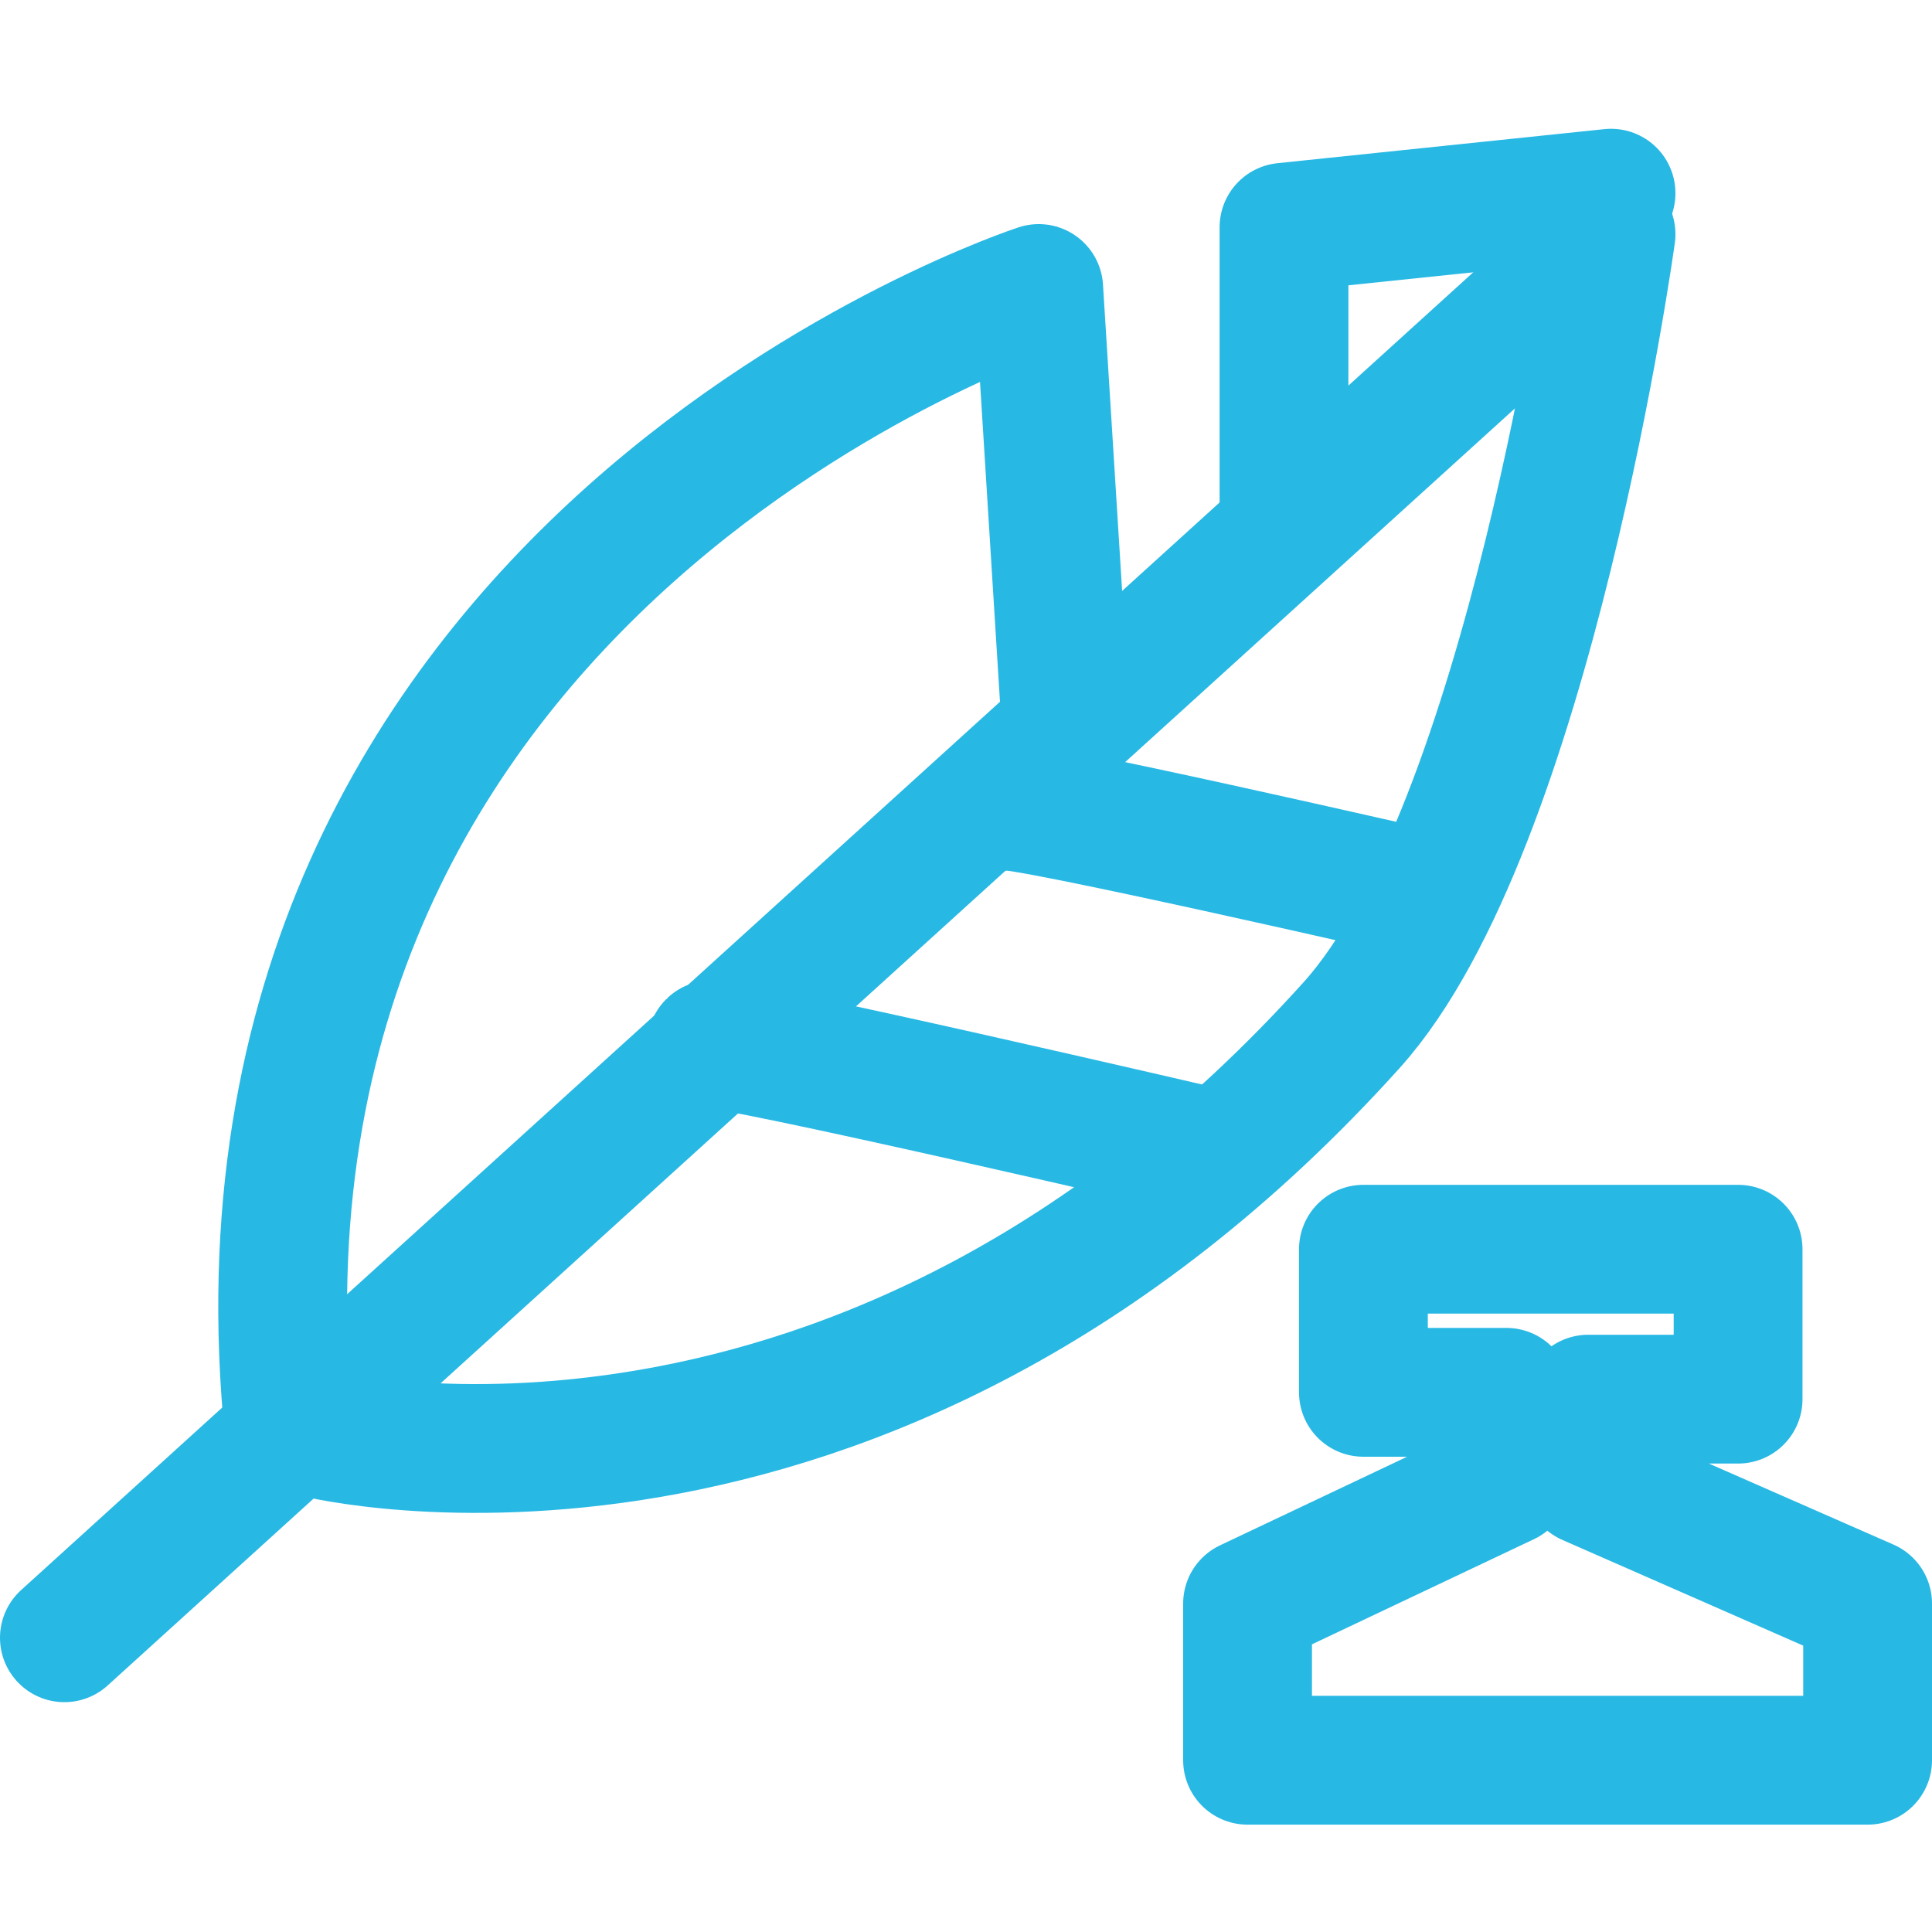
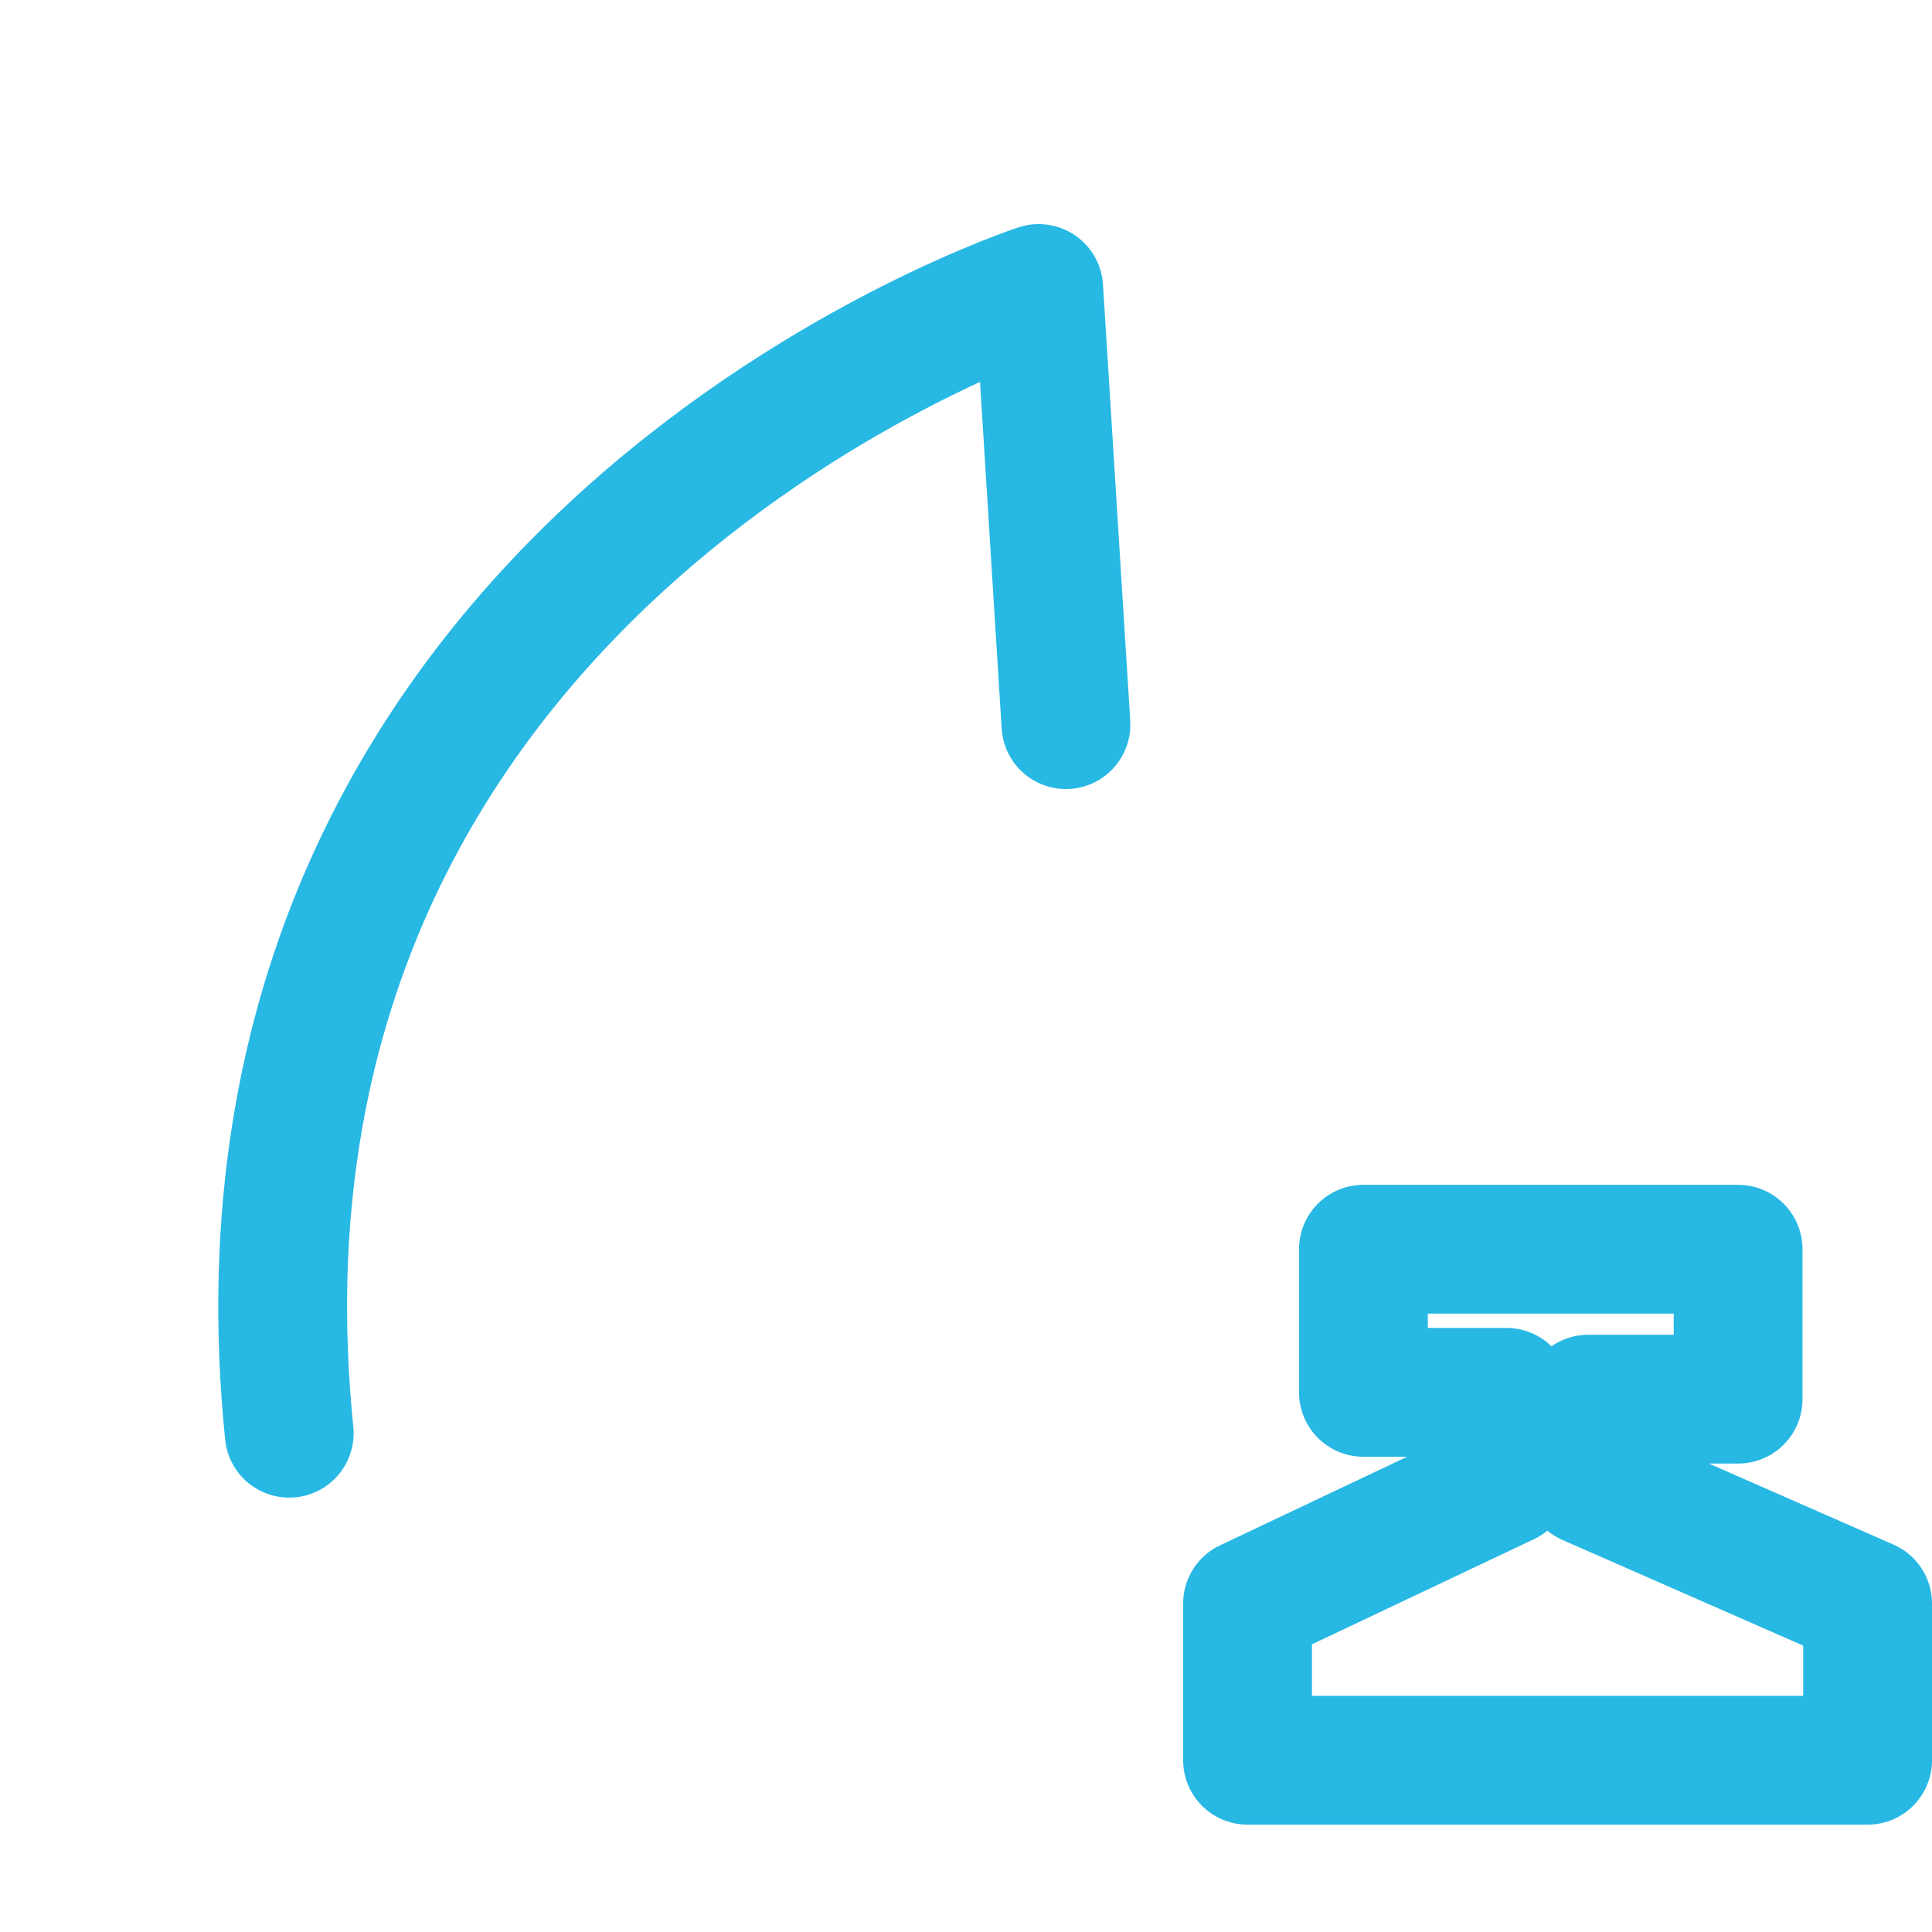
<svg xmlns="http://www.w3.org/2000/svg" width="30" height="30" viewBox="0 0 30 30" fill="none">
  <path d="M4.491 22.255C3.116 8.712 16.129 4.48 16.129 4.48L16.552 11.252" stroke="#27B8E4" stroke-width="2" stroke-miterlimit="10" stroke-linecap="round" stroke-linejoin="round" />
-   <path d="M4.915 22.257C4.915 22.257 13.378 24.373 20.996 15.909C23.747 12.841 25.016 3.637 25.016 3.637L1 25.431" stroke="#27B8E4" stroke-width="2" stroke-miterlimit="10" stroke-linecap="round" stroke-linejoin="round" />
-   <path d="M11.051 16.223C11.157 16.117 18.88 17.916 18.88 17.916" stroke="#27B8E4" stroke-width="2" stroke-miterlimit="10" stroke-linecap="round" stroke-linejoin="round" />
-   <path d="M15.601 12.521C15.706 12.415 22.16 13.896 22.16 13.896" stroke="#27B8E4" stroke-width="2" stroke-miterlimit="10" stroke-linecap="round" stroke-linejoin="round" />
-   <path d="M19.938 8.078V3.529L25.016 3" stroke="#27B8E4" stroke-width="2" stroke-miterlimit="10" stroke-linecap="round" stroke-linejoin="round" />
  <path d="M29 27.333H19.372V24.9L23.392 22.996V21.62H21.171V19.398H26.989V21.726H24.662V22.996L29 24.9V27.333Z" stroke="#27B8E4" stroke-width="2" stroke-miterlimit="10" stroke-linecap="round" stroke-linejoin="round" />
</svg>